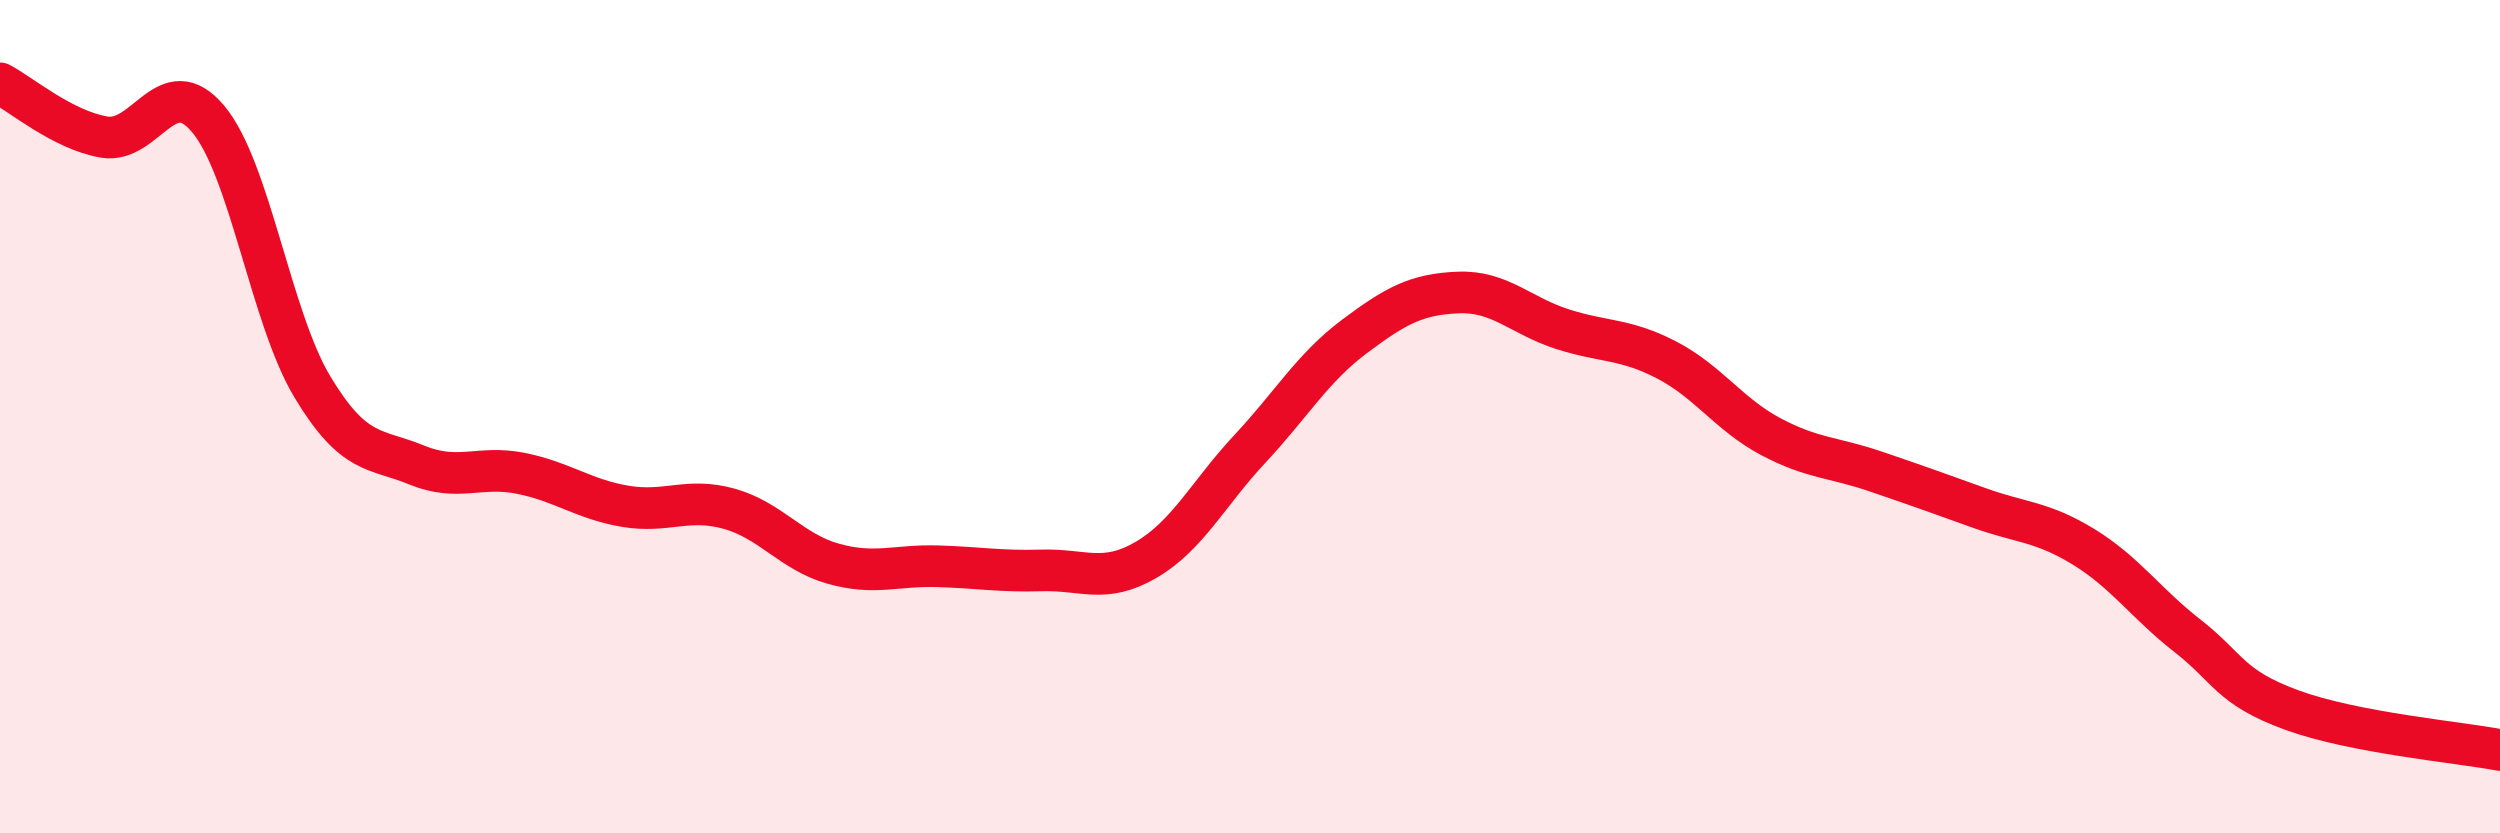
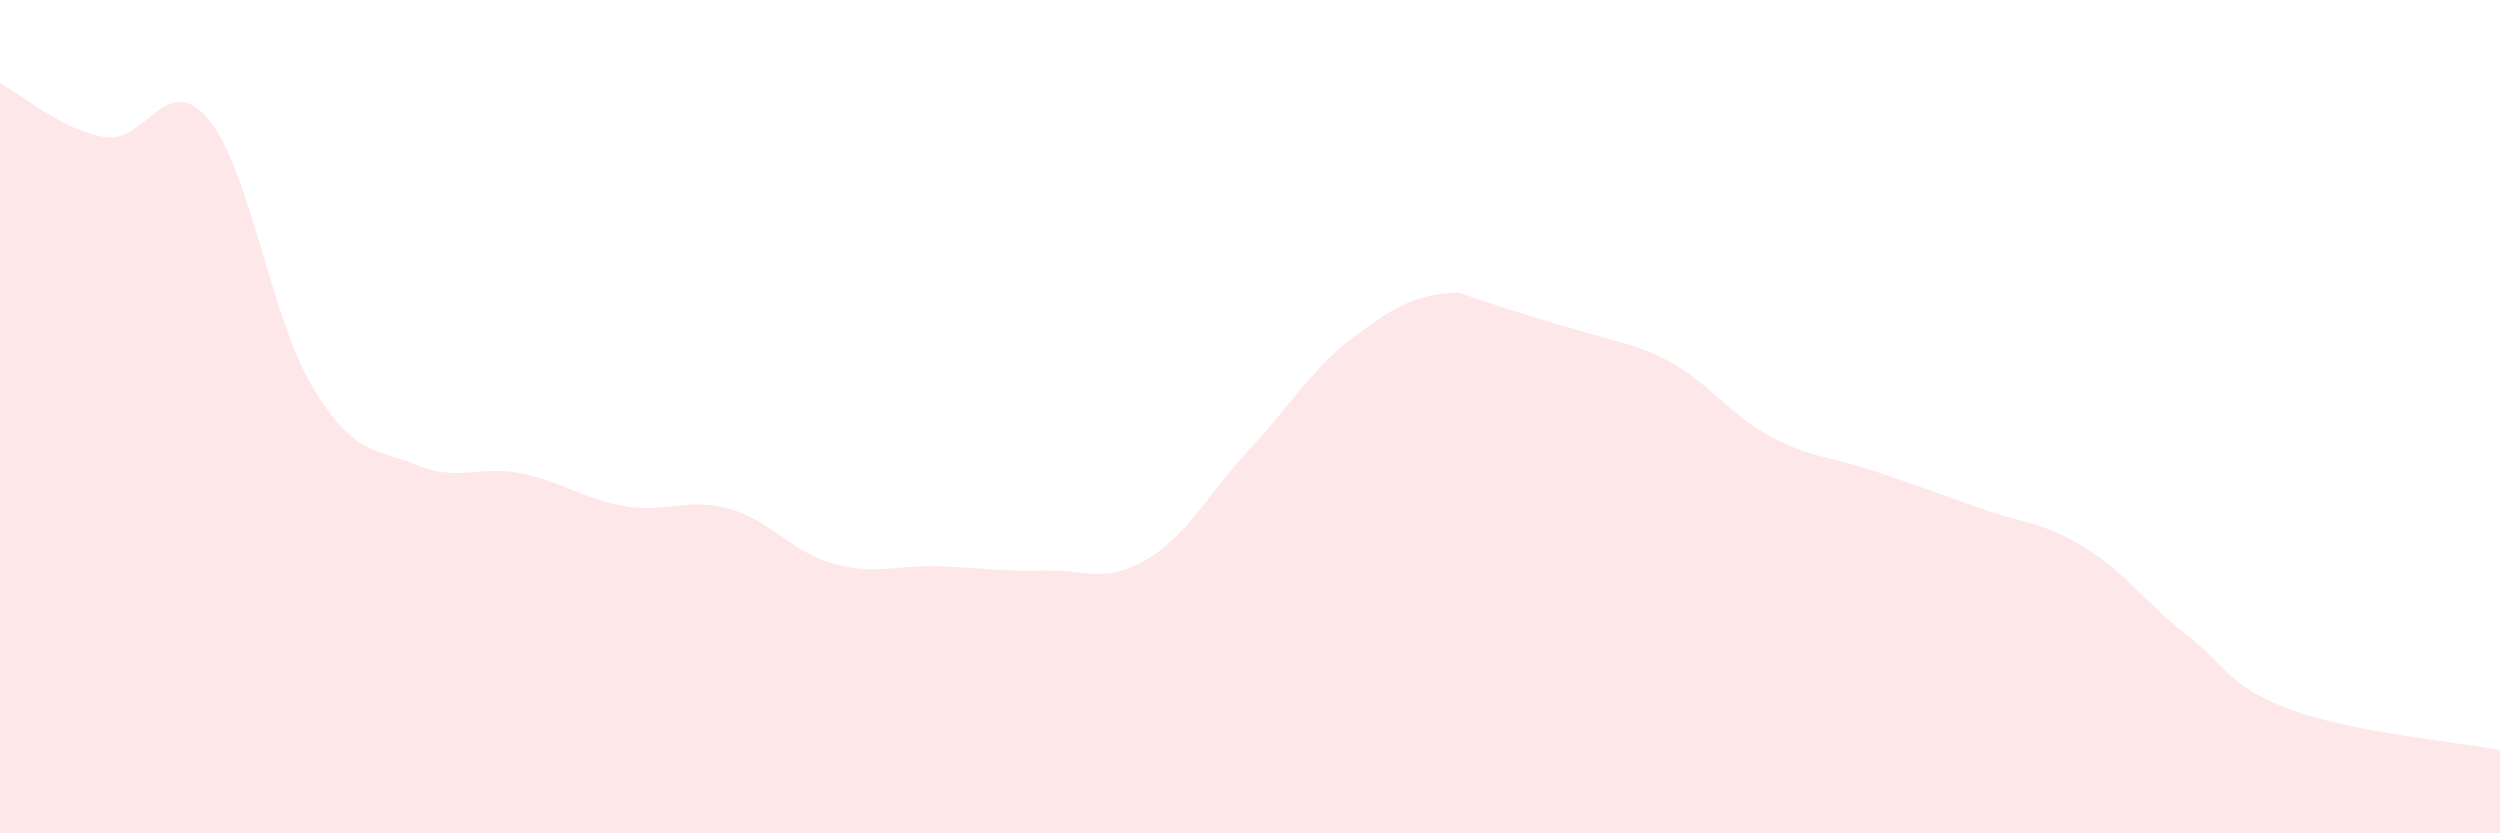
<svg xmlns="http://www.w3.org/2000/svg" width="60" height="20" viewBox="0 0 60 20">
-   <path d="M 0,2 C 0.5,2.26 1.5,3.12 2.5,3.29 C 3.5,3.46 4,1.66 5,2.86 C 6,4.06 6.5,7.63 7.5,9.29 C 8.5,10.95 9,10.75 10,11.16 C 11,11.57 11.5,11.16 12.5,11.36 C 13.5,11.56 14,11.98 15,12.15 C 16,12.32 16.5,11.93 17.5,12.21 C 18.5,12.49 19,13.25 20,13.53 C 21,13.81 21.5,13.56 22.5,13.59 C 23.5,13.62 24,13.72 25,13.69 C 26,13.66 26.5,14.02 27.5,13.44 C 28.5,12.86 29,11.84 30,10.77 C 31,9.7 31.5,8.83 32.5,8.08 C 33.5,7.33 34,7.06 35,7.02 C 36,6.98 36.5,7.58 37.5,7.9 C 38.5,8.22 39,8.12 40,8.64 C 41,9.16 41.5,9.95 42.5,10.48 C 43.5,11.01 44,10.97 45,11.31 C 46,11.65 46.5,11.83 47.5,12.19 C 48.5,12.55 49,12.51 50,13.12 C 51,13.73 51.5,14.48 52.5,15.26 C 53.5,16.04 53.5,16.49 55,17.04 C 56.5,17.59 59,17.81 60,18L60 20L0 20Z" fill="#EB0A25" opacity="0.1" stroke-linecap="round" stroke-linejoin="round" />
-   <path d="M 0,2 C 0.5,2.26 1.5,3.12 2.5,3.29 C 3.5,3.46 4,1.66 5,2.86 C 6,4.06 6.5,7.63 7.5,9.29 C 8.5,10.95 9,10.75 10,11.16 C 11,11.57 11.5,11.16 12.5,11.36 C 13.5,11.56 14,11.98 15,12.15 C 16,12.32 16.5,11.93 17.5,12.21 C 18.5,12.49 19,13.25 20,13.53 C 21,13.81 21.5,13.56 22.5,13.59 C 23.5,13.62 24,13.72 25,13.69 C 26,13.66 26.5,14.02 27.5,13.44 C 28.5,12.86 29,11.84 30,10.77 C 31,9.7 31.5,8.83 32.5,8.08 C 33.5,7.33 34,7.06 35,7.02 C 36,6.98 36.5,7.58 37.5,7.9 C 38.5,8.22 39,8.12 40,8.64 C 41,9.16 41.5,9.95 42.5,10.48 C 43.5,11.01 44,10.97 45,11.31 C 46,11.65 46.5,11.83 47.5,12.19 C 48.5,12.55 49,12.51 50,13.12 C 51,13.73 51.5,14.48 52.5,15.26 C 53.5,16.04 53.5,16.49 55,17.04 C 56.5,17.59 59,17.81 60,18" stroke="#EB0A25" stroke-width="1" fill="none" stroke-linecap="round" stroke-linejoin="round" />
+   <path d="M 0,2 C 0.5,2.26 1.5,3.12 2.5,3.29 C 3.5,3.46 4,1.66 5,2.86 C 6,4.06 6.5,7.63 7.5,9.29 C 8.5,10.95 9,10.75 10,11.16 C 11,11.57 11.5,11.16 12.5,11.36 C 13.5,11.56 14,11.98 15,12.15 C 16,12.32 16.5,11.93 17.5,12.21 C 18.5,12.49 19,13.25 20,13.53 C 21,13.81 21.5,13.56 22.5,13.59 C 23.5,13.62 24,13.72 25,13.69 C 26,13.66 26.5,14.02 27.5,13.44 C 28.5,12.86 29,11.84 30,10.77 C 31,9.7 31.5,8.83 32.5,8.08 C 33.5,7.33 34,7.06 35,7.02 C 38.5,8.22 39,8.12 40,8.64 C 41,9.16 41.5,9.95 42.5,10.48 C 43.5,11.01 44,10.97 45,11.31 C 46,11.65 46.5,11.83 47.5,12.19 C 48.5,12.55 49,12.51 50,13.12 C 51,13.73 51.5,14.48 52.5,15.26 C 53.5,16.04 53.5,16.49 55,17.04 C 56.5,17.59 59,17.81 60,18L60 20L0 20Z" fill="#EB0A25" opacity="0.1" stroke-linecap="round" stroke-linejoin="round" />
</svg>